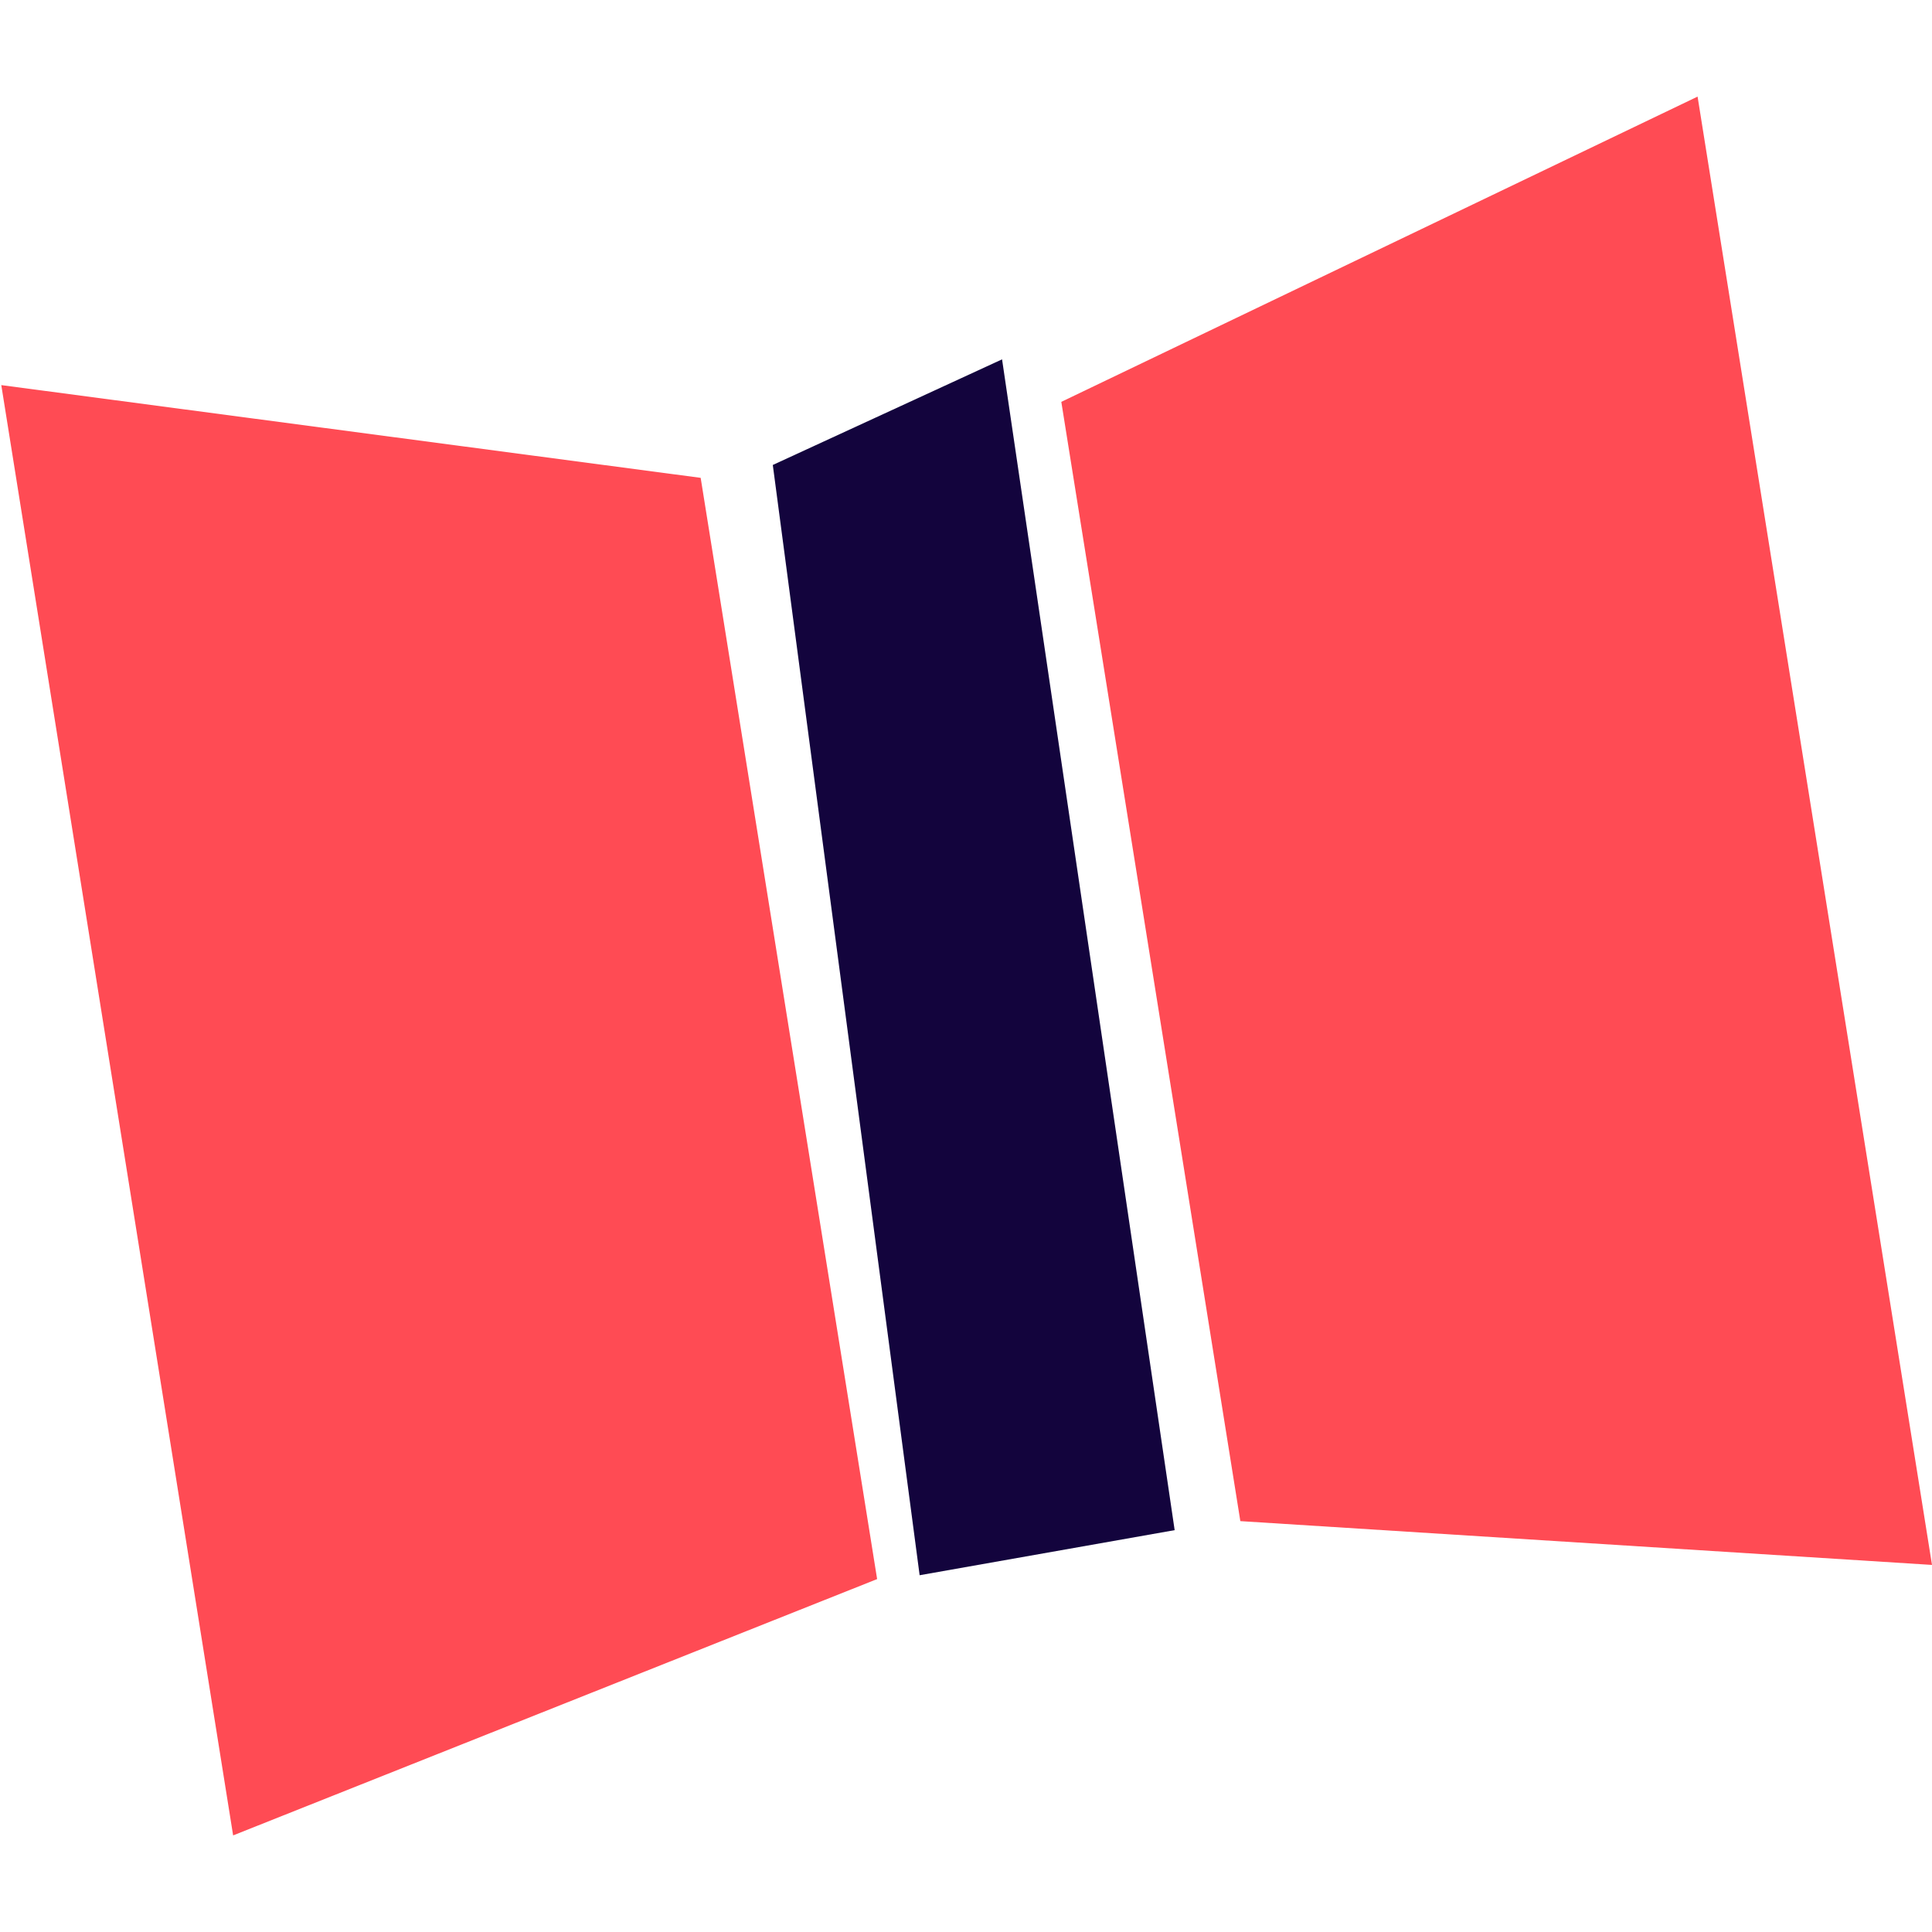
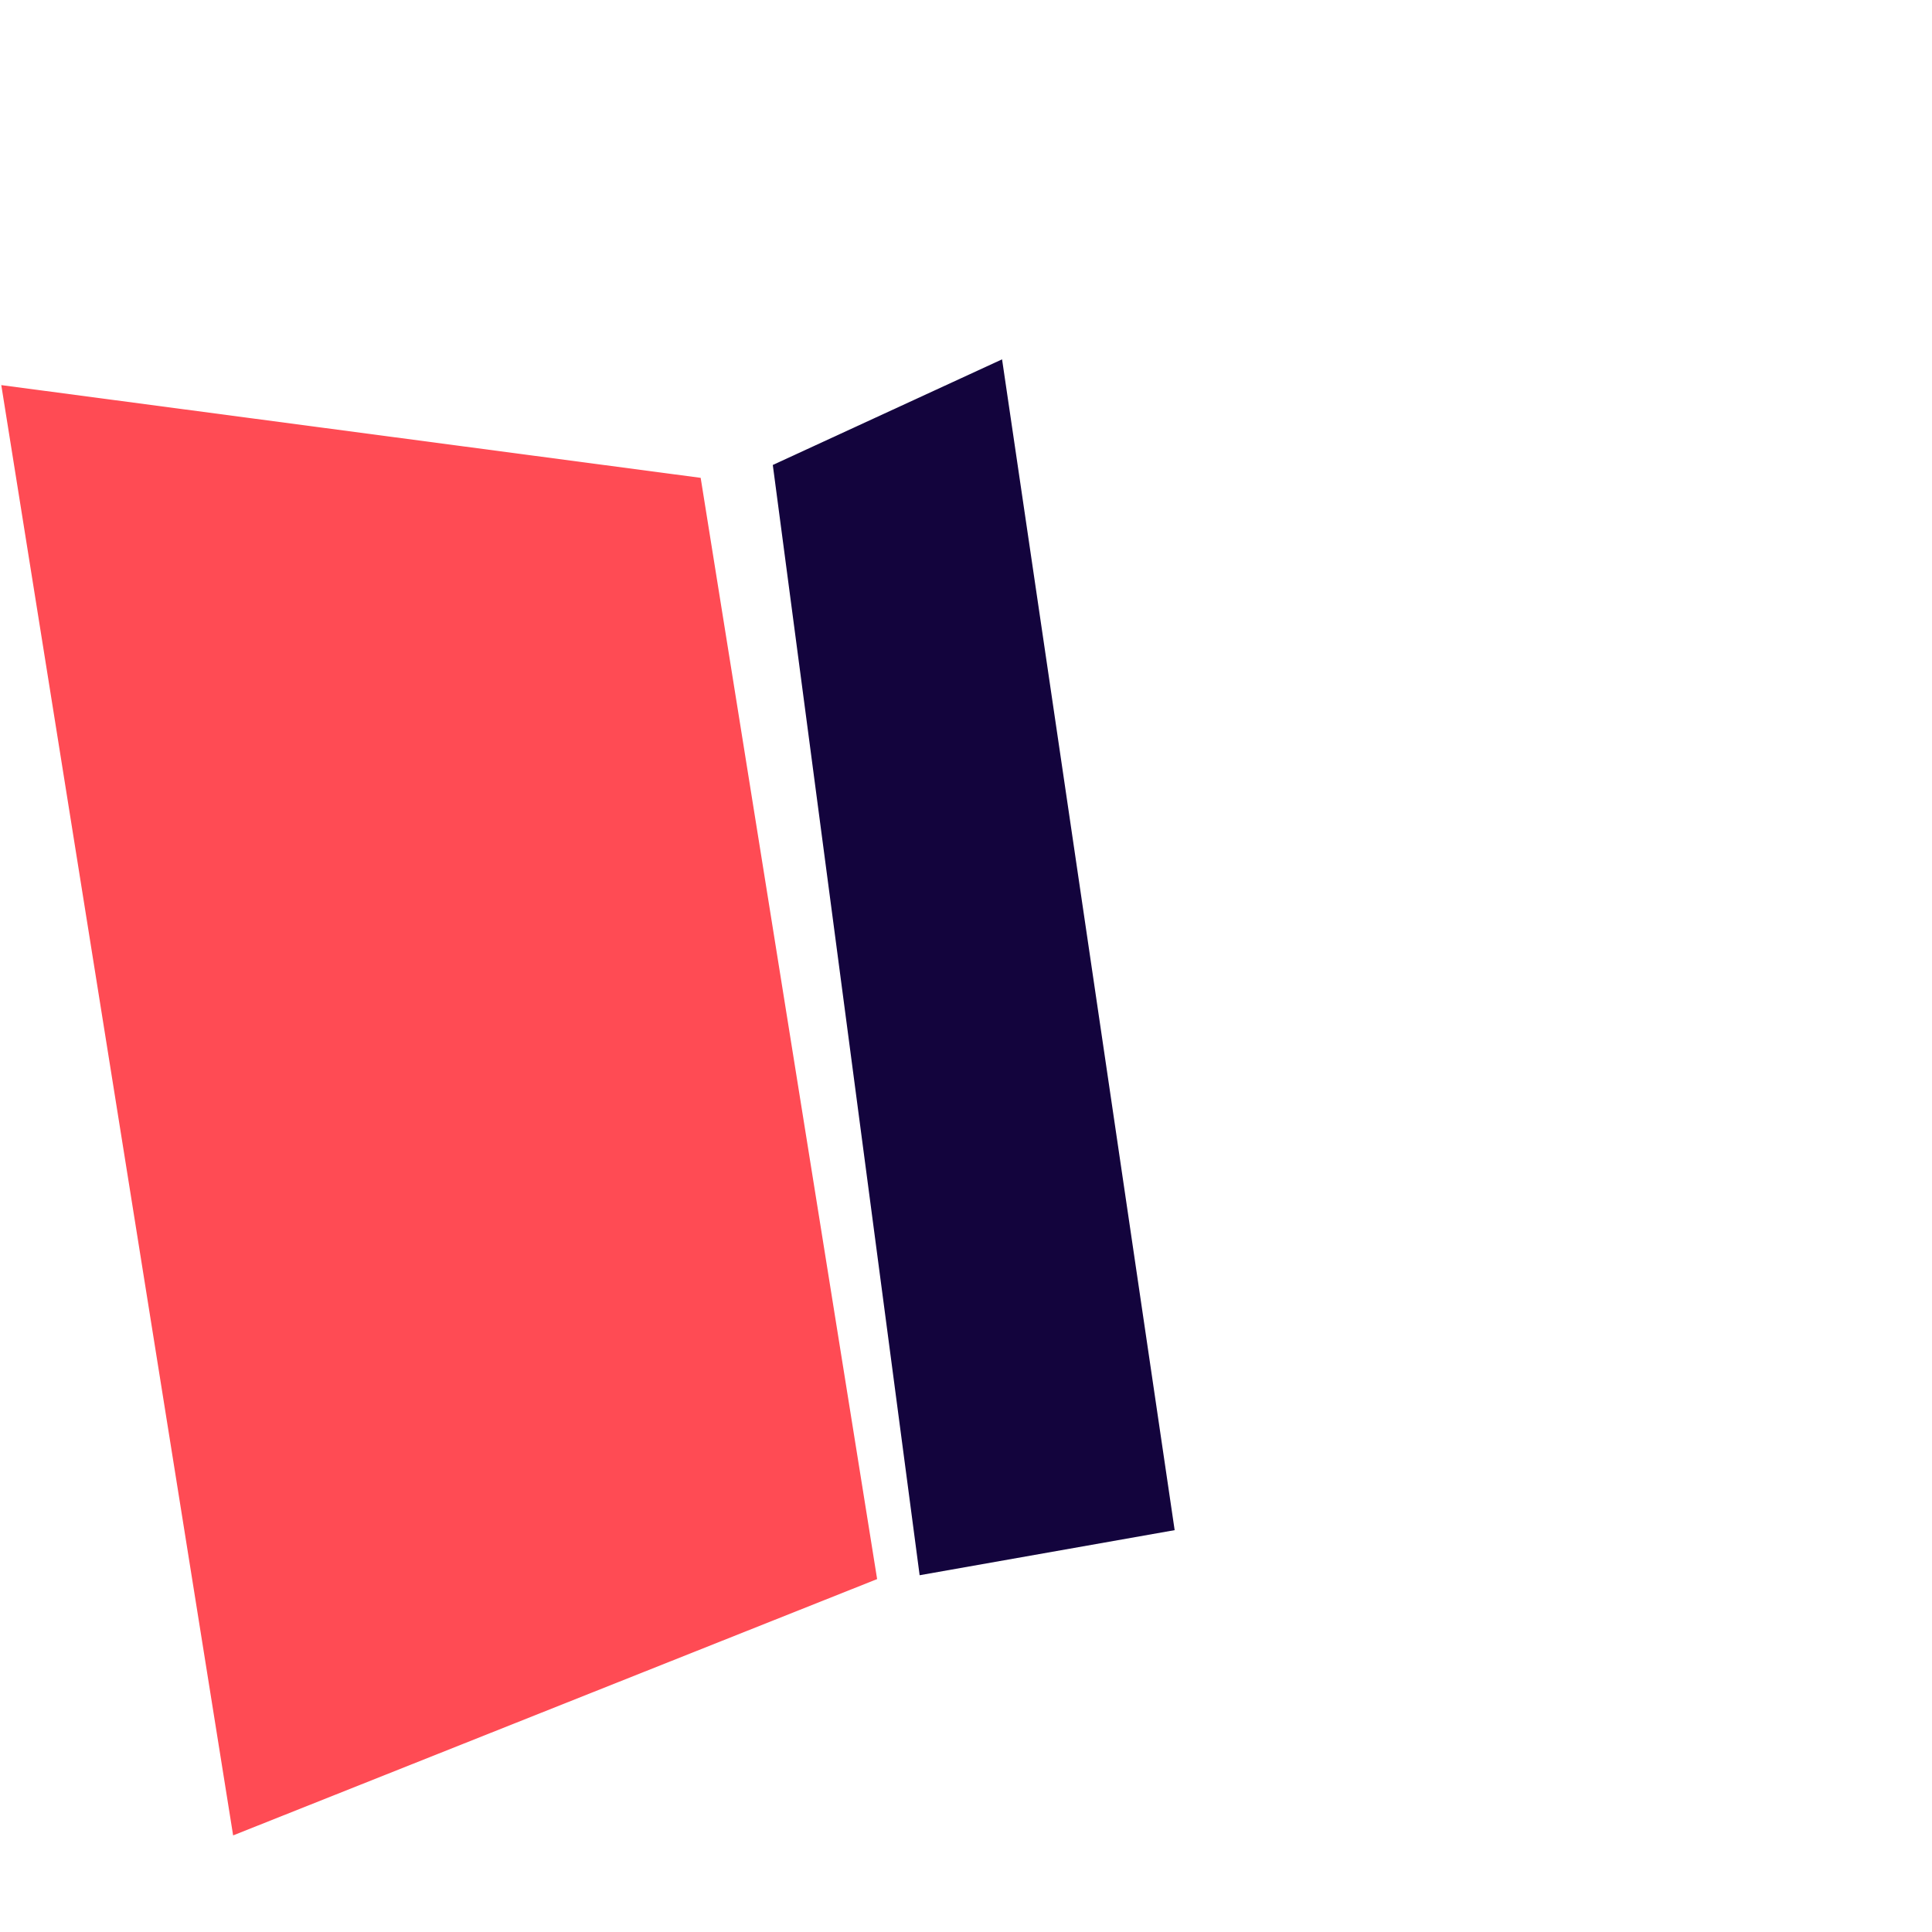
<svg xmlns="http://www.w3.org/2000/svg" id="Calque_1" x="0px" y="0px" viewBox="0 0 150 150" style="enable-background:new 0 0 150 150;" xml:space="preserve">
  <style type="text/css"> .st0{fill:#FF4B54;} .st1{fill:#13043D;} </style>
  <path class="st0" d="M54.4,37.1L0.1,29.9l18,112.6l50-19.9L54.4,37.1z" />
-   <path class="st0" d="M82.4,31.2l49.4-23.7l18.2,114l-53.7-3.4L82.4,31.2z" />
  <path class="st1" d="M60,36.1l11.4,86.2l19.8-3.5L77.8,27.9L60,36.1z" />
</svg>